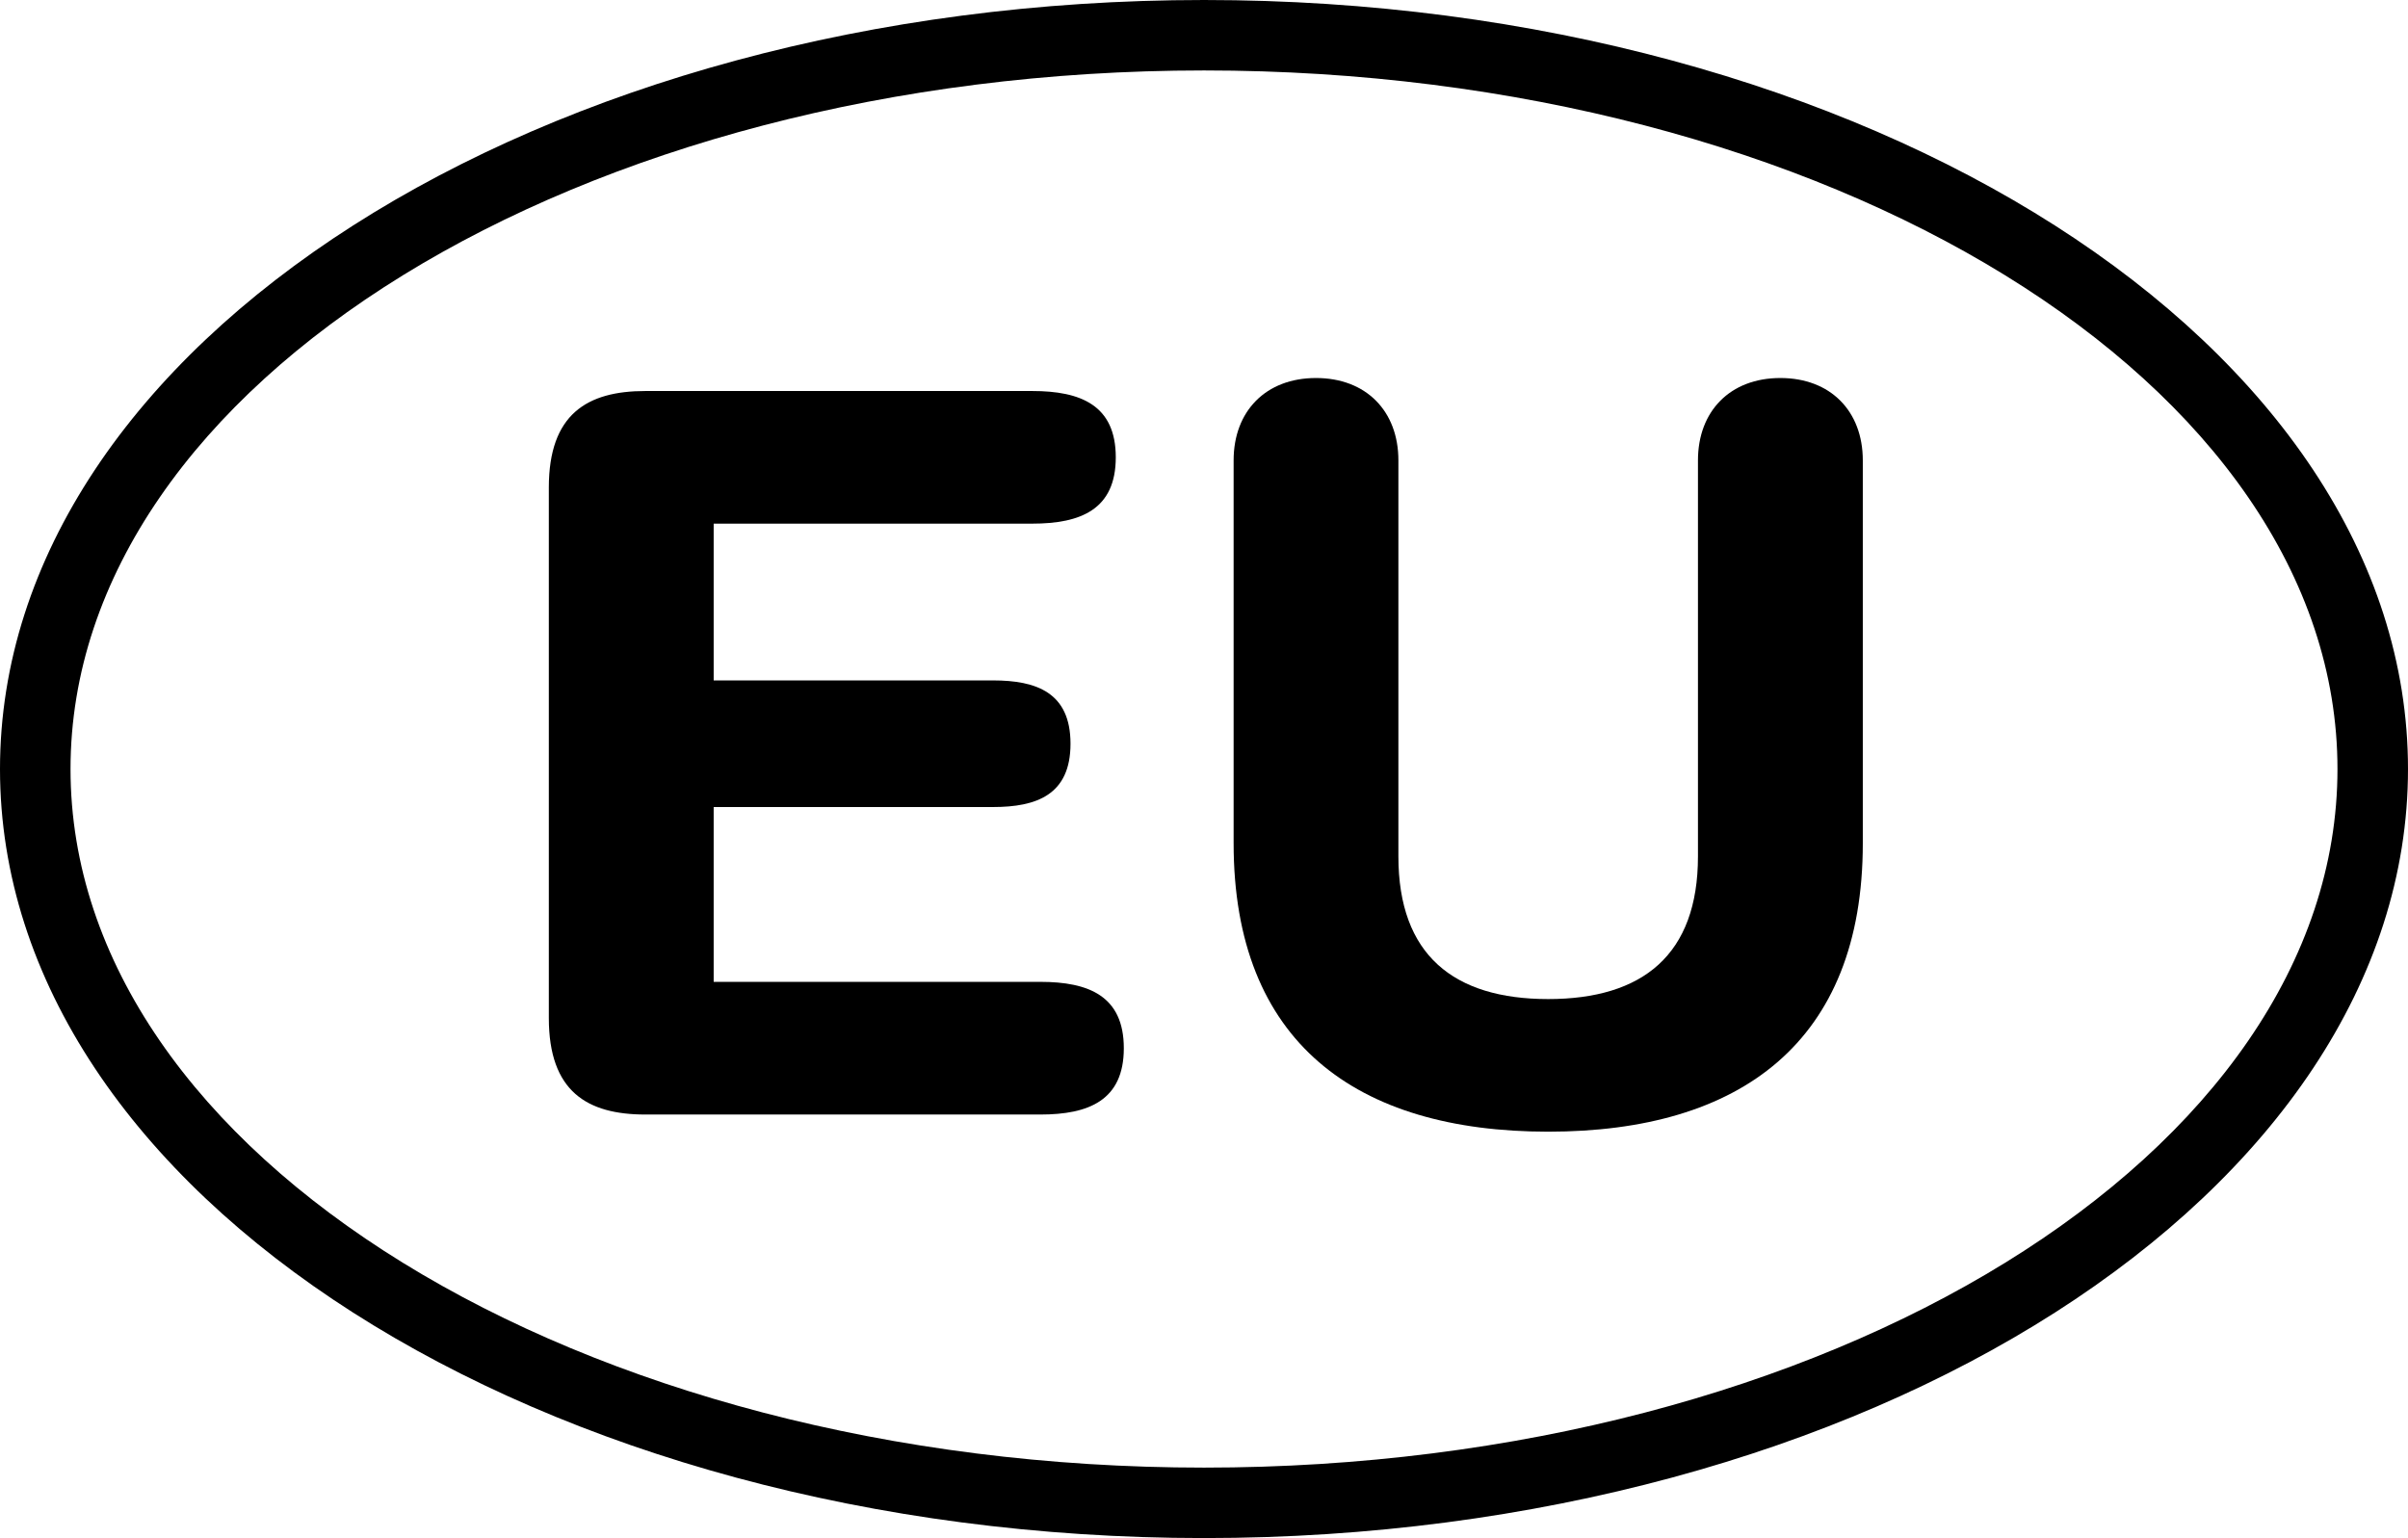
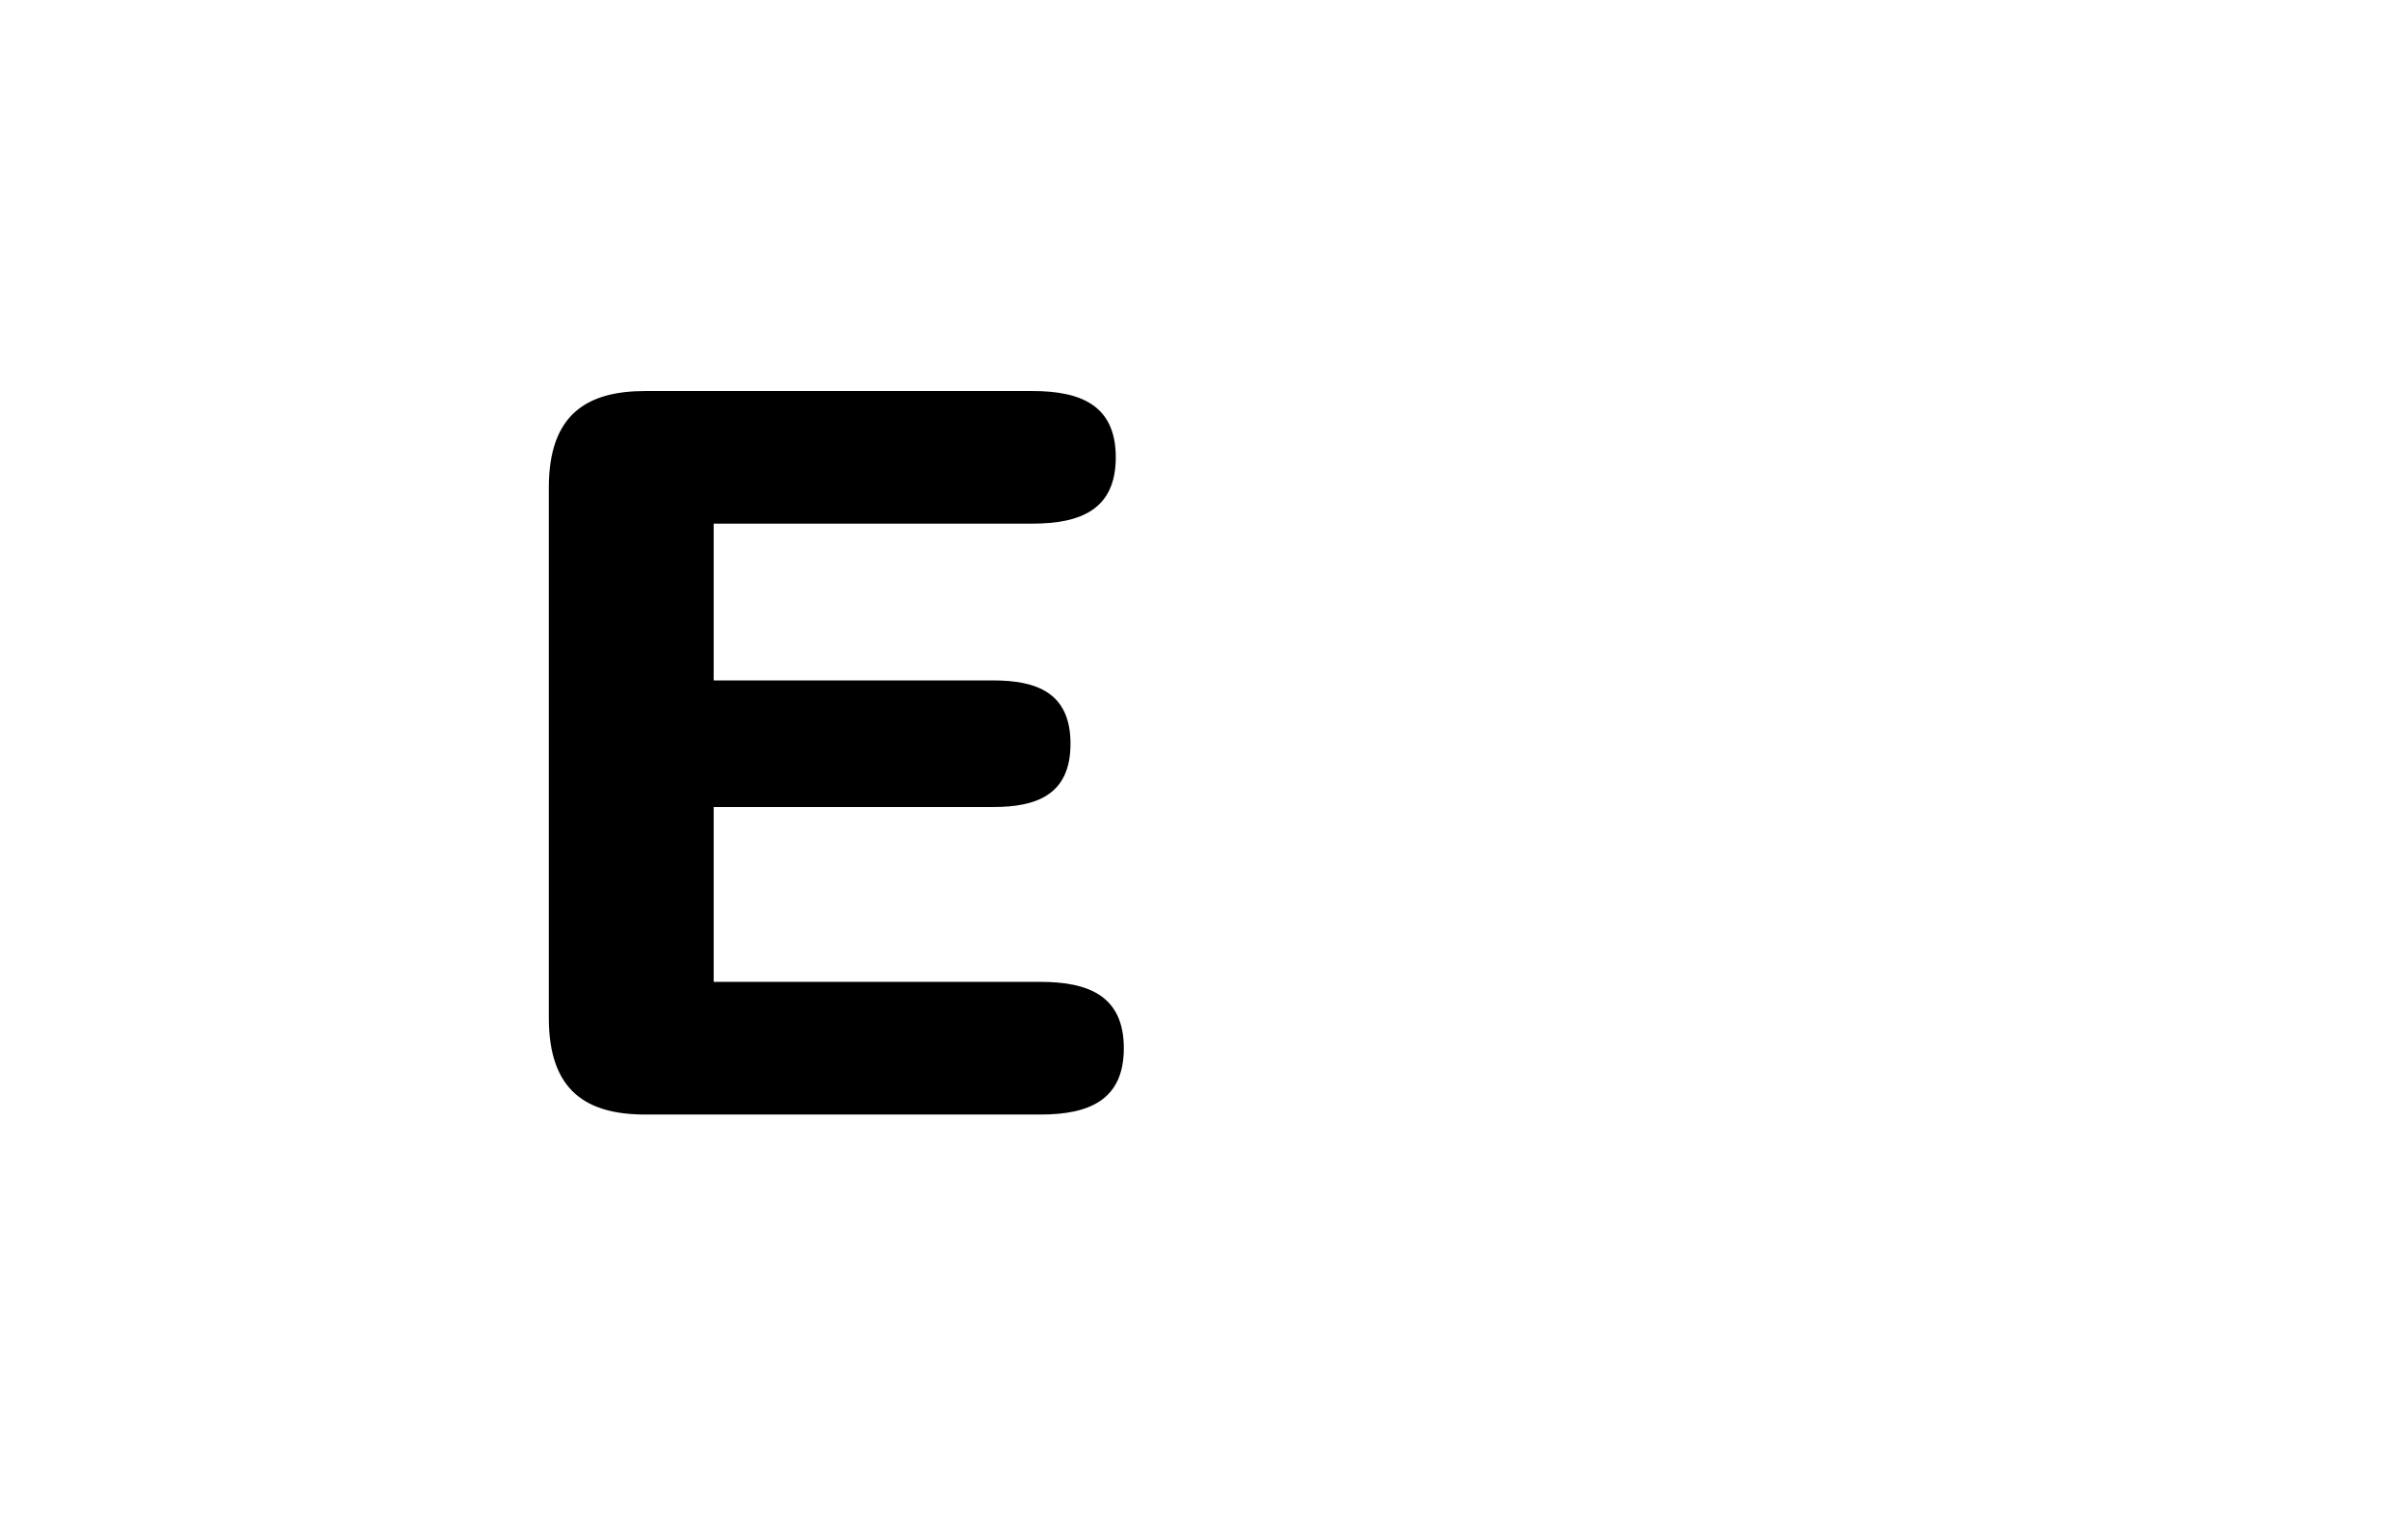
<svg xmlns="http://www.w3.org/2000/svg" version="1.1" id="Calque_1" x="0px" y="0px" width="37.763px" height="24.124px" viewBox="0 0 37.763 24.124" enable-background="new 0 0 37.763 24.124" xml:space="preserve">
  <g id="XMLID_26_">
-     <path d="M18.882,24.124C8.47,24.124,0,18.713,0,12.062C0,5.411,8.47,0,18.882,0c10.411,0,18.881,5.411,18.881,12.062   C37.763,18.713,29.293,24.124,18.882,24.124z M18.882,1.105c-9.802,0-17.776,4.915-17.776,10.957S9.08,23.019,18.882,23.019   c9.801,0,17.775-4.915,17.775-10.957S28.683,1.105,18.882,1.105z" />
-   </g>
+     </g>
  <g id="XMLID_1_">
    <g id="XMLID_2_">
      <path d="M8.607,7.646c0-1.15,0.6-1.513,1.514-1.513h6.068c0.757,0,1.309,0.221,1.309,1.04s-0.552,1.04-1.309,1.04h-4.997v2.459    h4.382c0.678,0,1.214,0.189,1.214,0.993s-0.536,0.993-1.214,0.993h-4.382v2.742h5.123c0.757,0,1.309,0.221,1.309,1.041    c0,0.819-0.552,1.04-1.309,1.04h-6.194c-0.914,0-1.514-0.362-1.514-1.513V7.646z" />
    </g>
    <g id="XMLID_4_">
-       <path d="M19.346,7.221c0-0.771,0.504-1.292,1.292-1.292c0.788,0,1.292,0.521,1.292,1.292v6.211c0,1.545,0.866,2.238,2.349,2.238    c1.481,0,2.349-0.693,2.349-2.238V7.221c0-0.771,0.504-1.292,1.292-1.292s1.293,0.521,1.293,1.292v6.006    c0,3.121-1.923,4.523-4.934,4.523s-4.933-1.402-4.933-4.523V7.221z" />
-     </g>
+       </g>
  </g>
</svg>